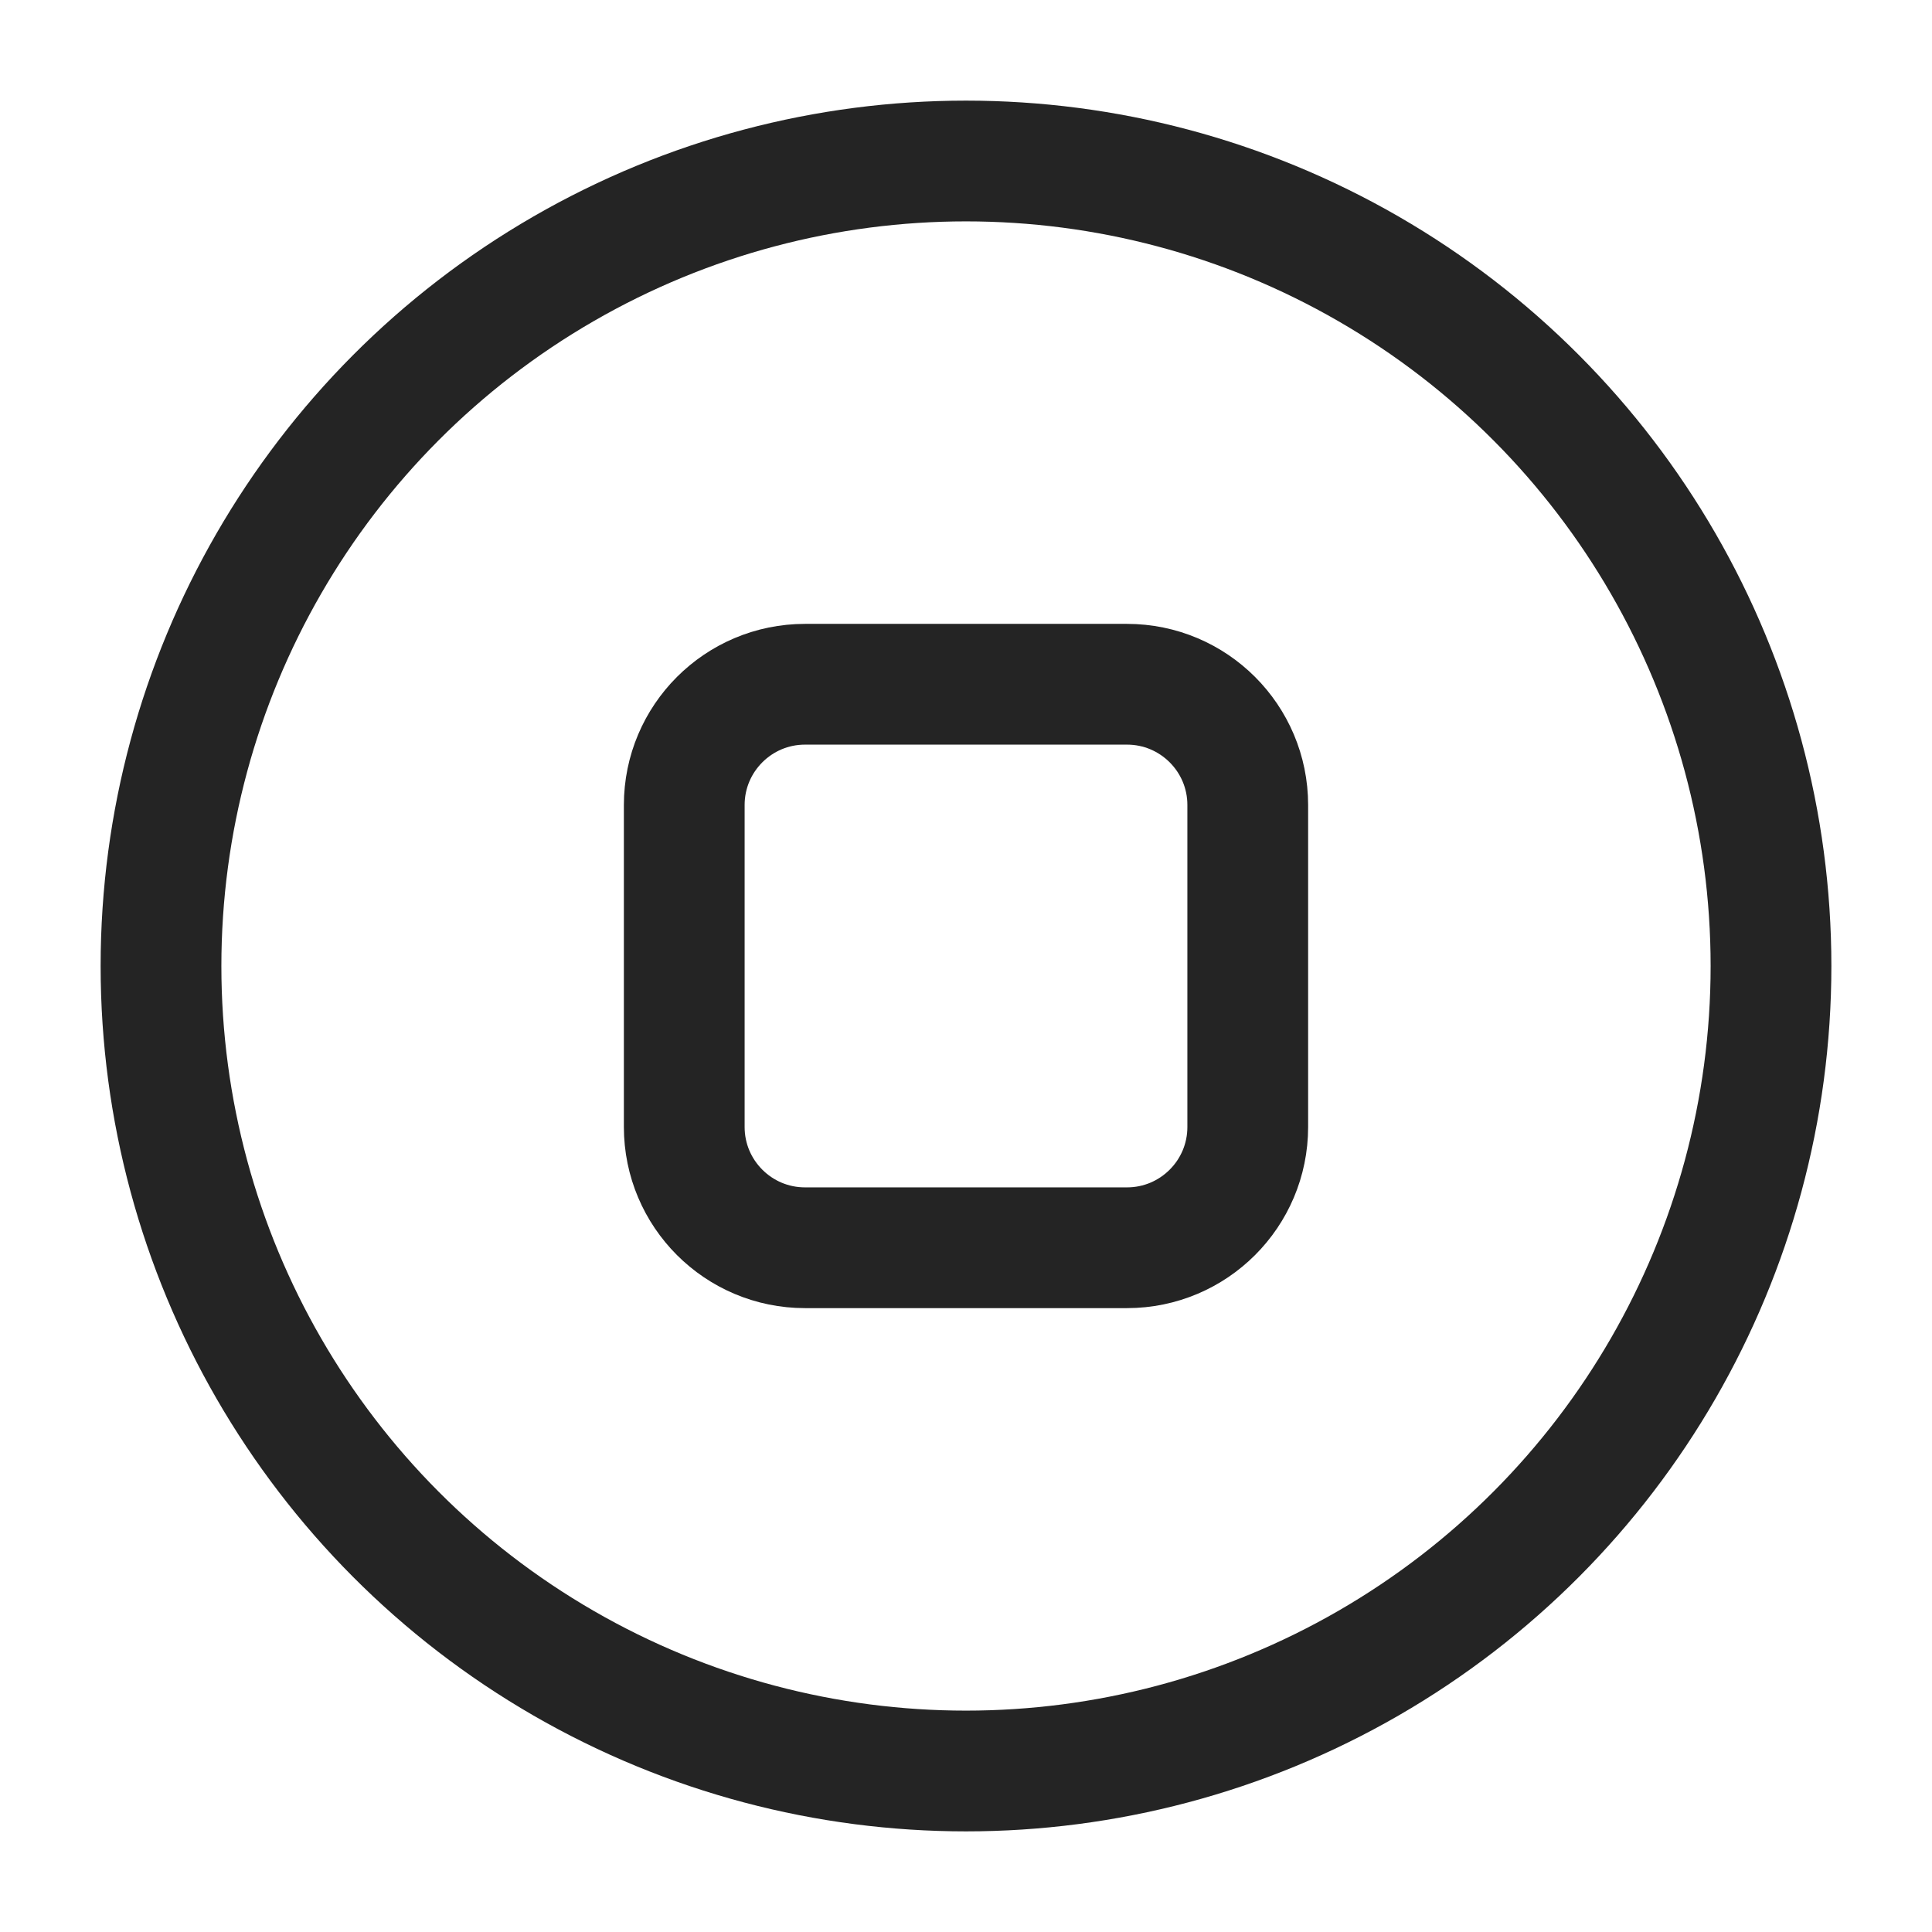
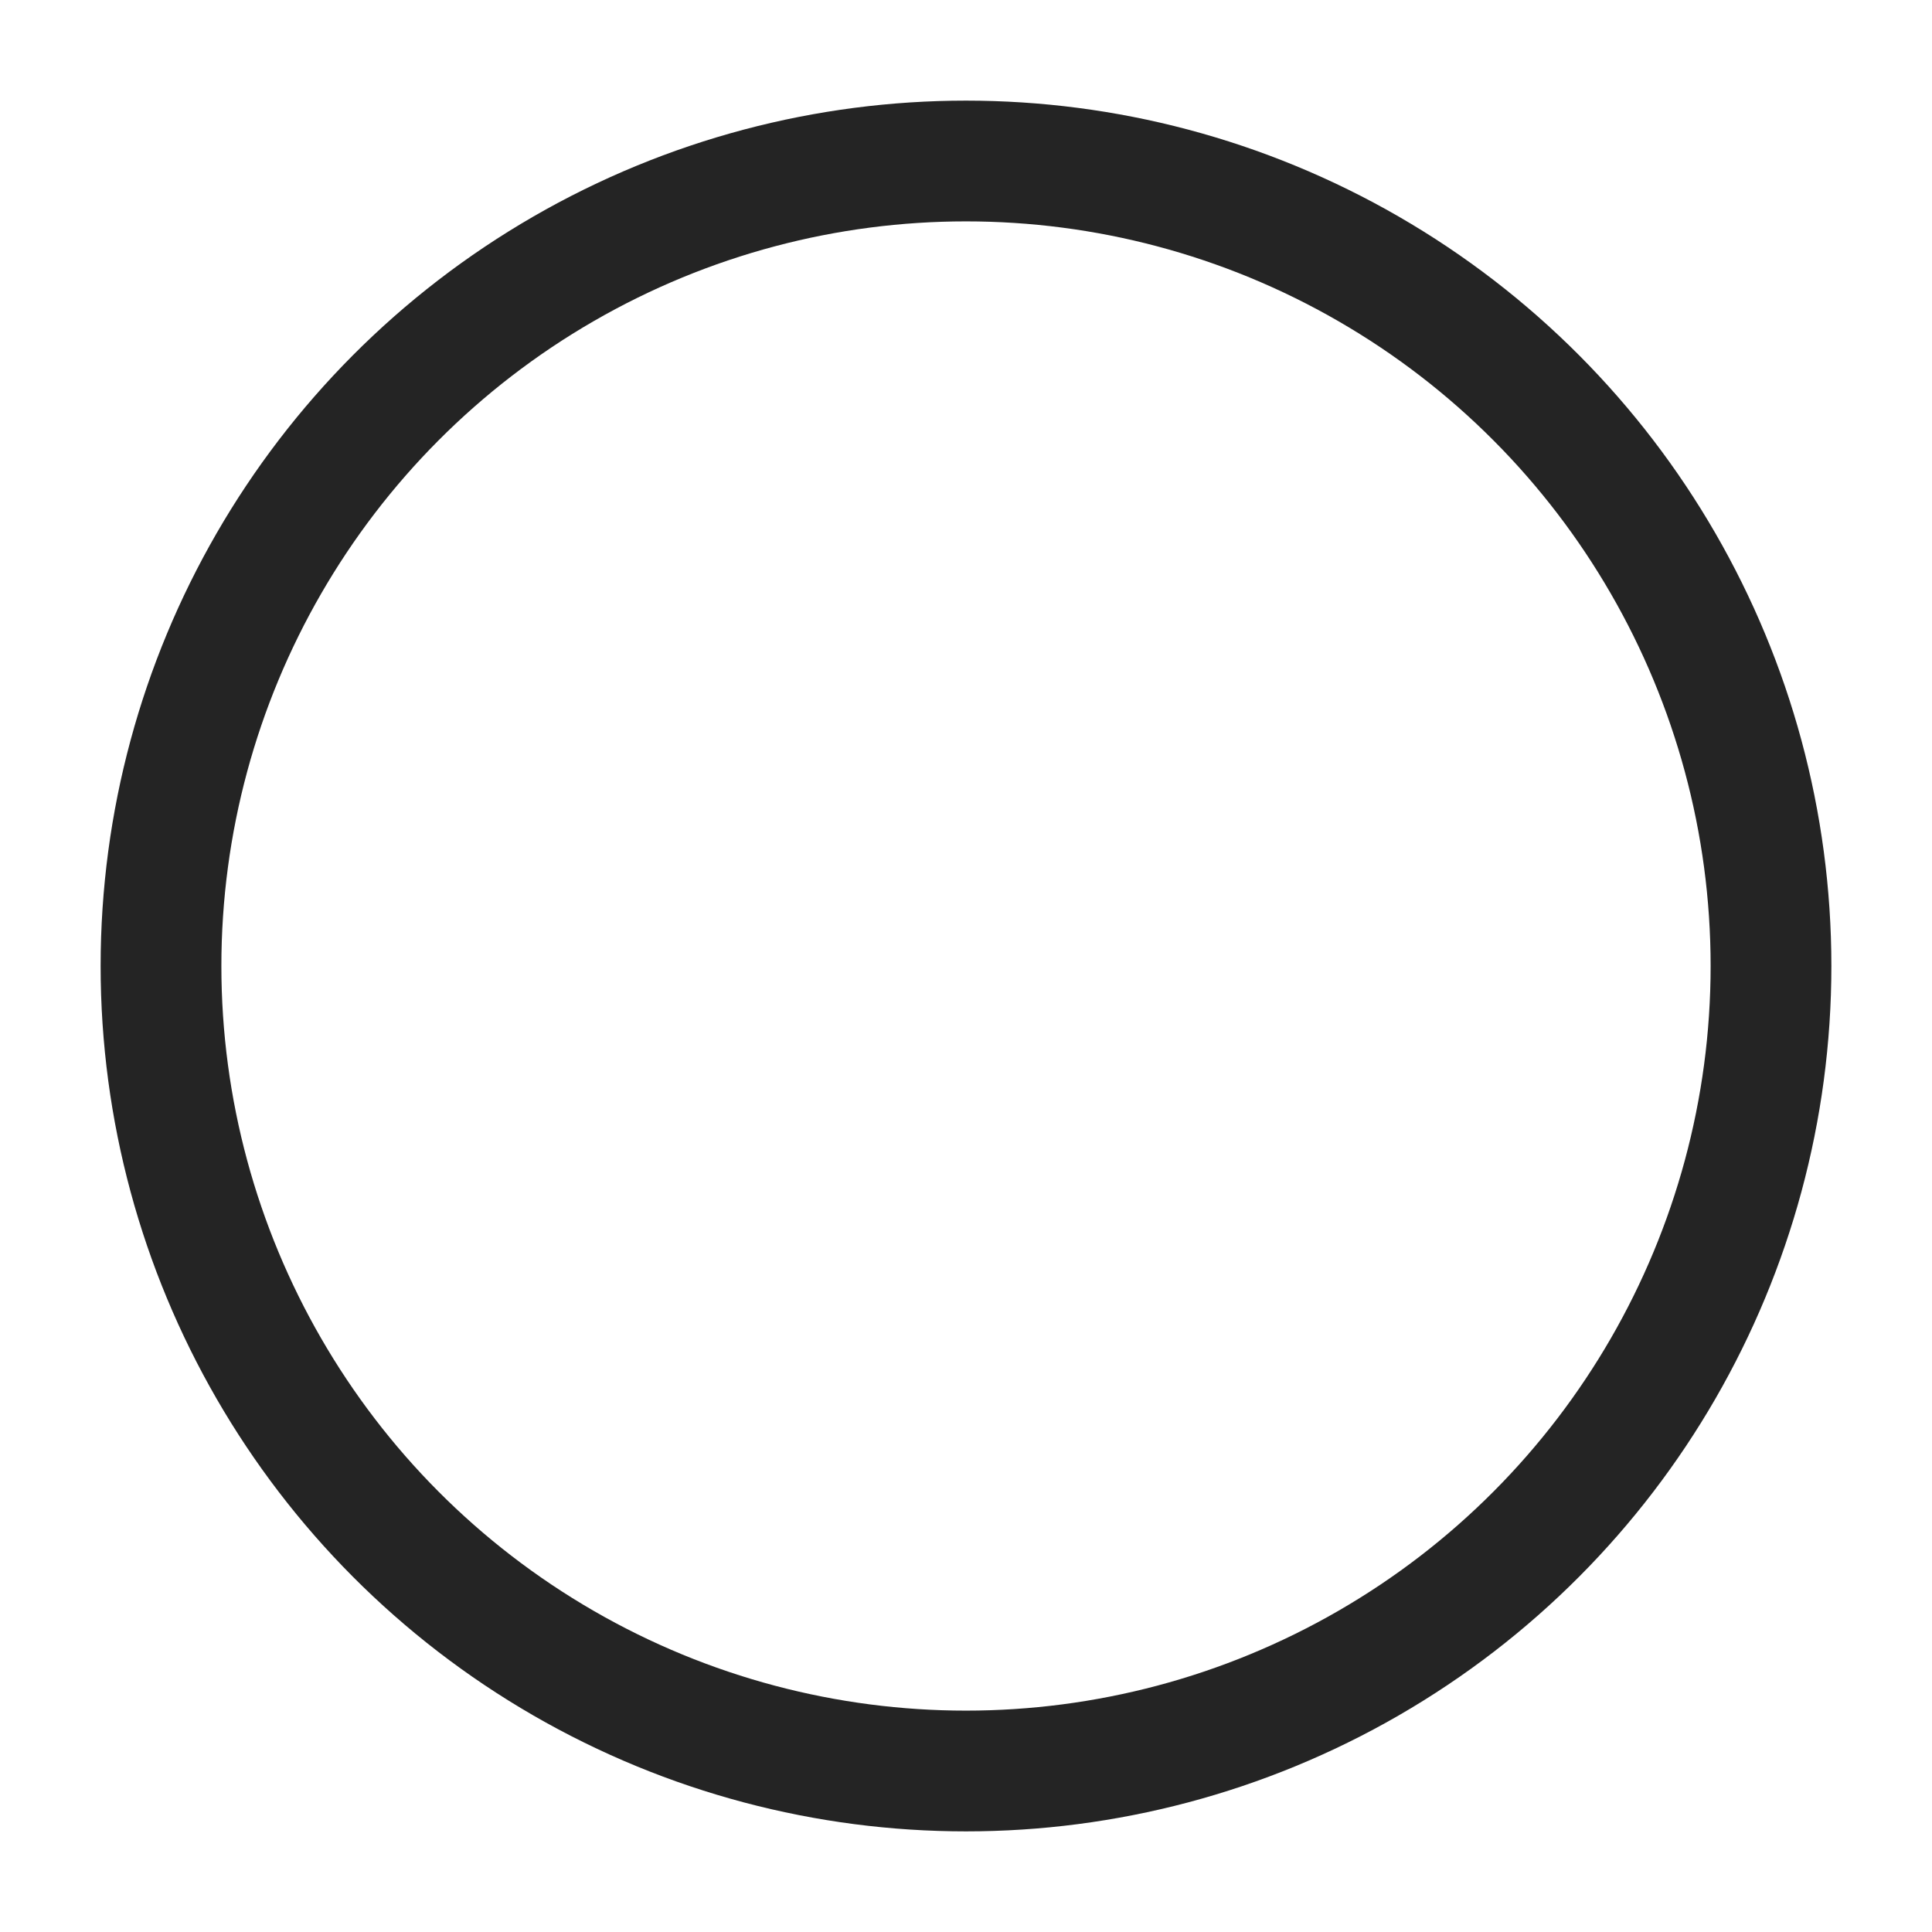
<svg xmlns="http://www.w3.org/2000/svg" viewBox="0 0 24 24" width="32" height="32" color="#242424" fill="none">
  <circle cx="12" cy="12" r="10" stroke="currentColor" stroke-width="1.5" />
-   <path d="M14 8.5H10C9.172 8.5 8.5 9.172 8.5 10V14C8.5 14.828 9.172 15.5 10 15.5H14C14.828 15.5 15.5 14.828 15.5 14V10C15.5 9.172 14.828 8.5 14 8.5Z" stroke="currentColor" stroke-width="1.5" stroke-linecap="round" />
</svg>